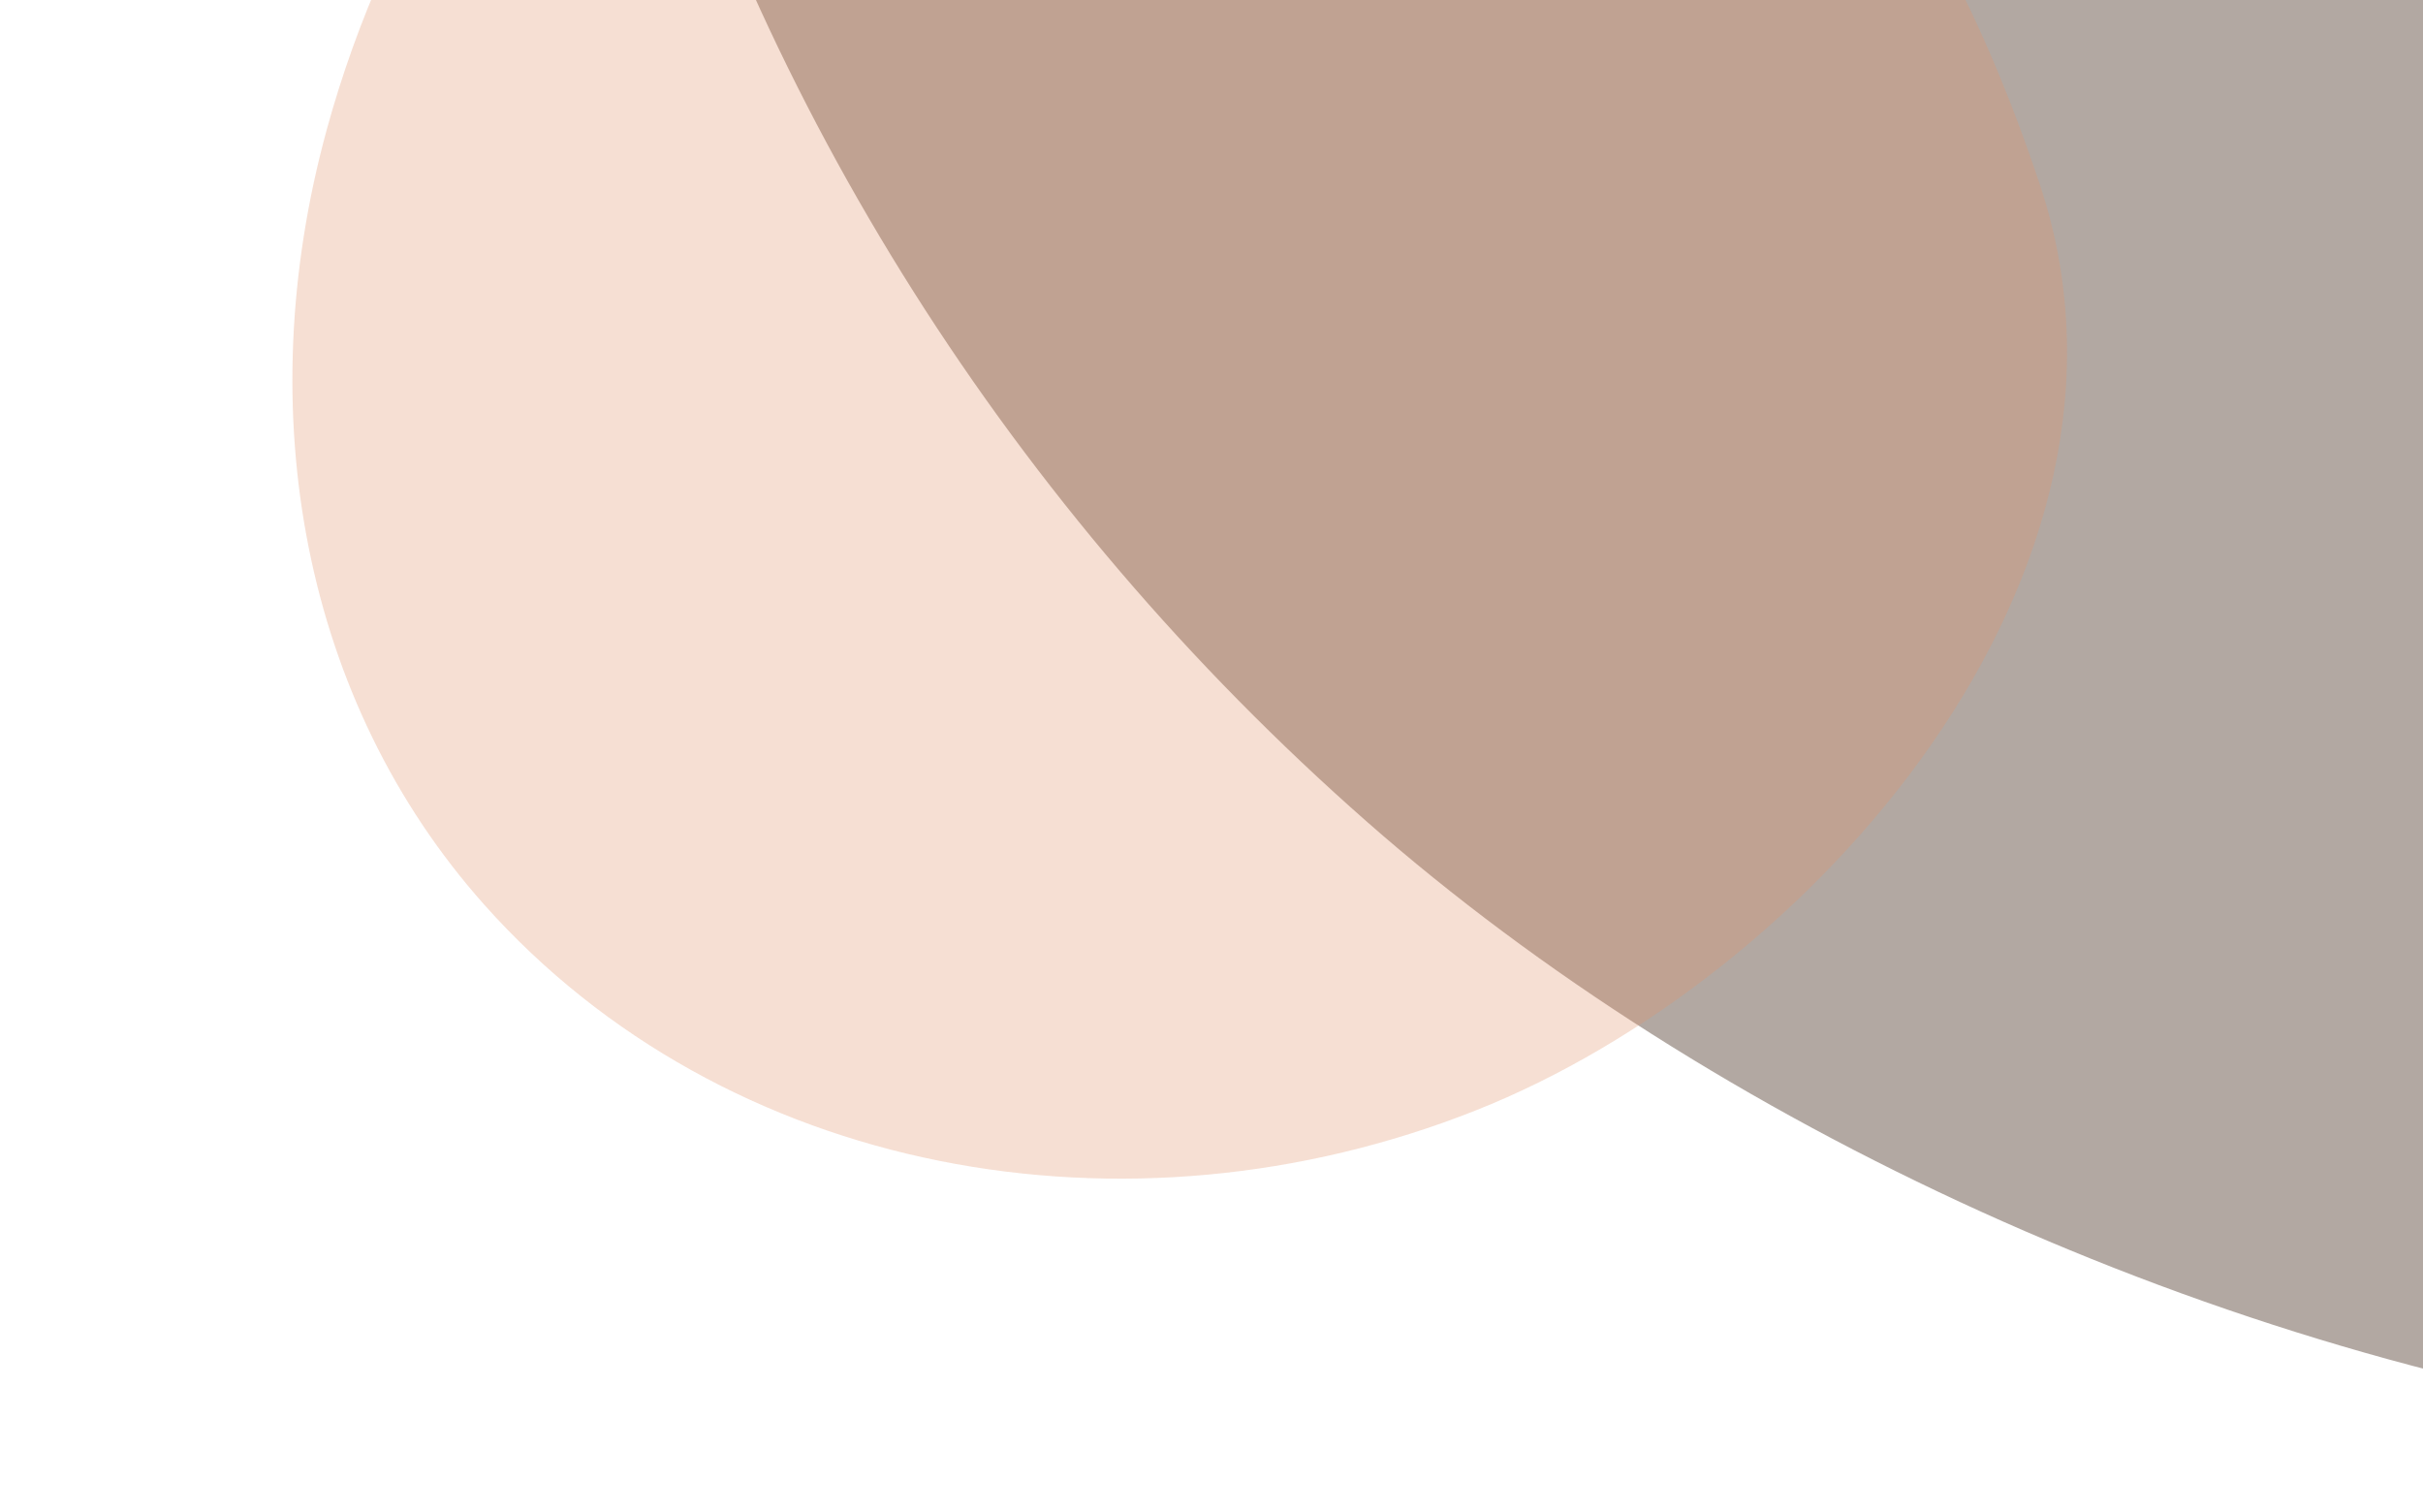
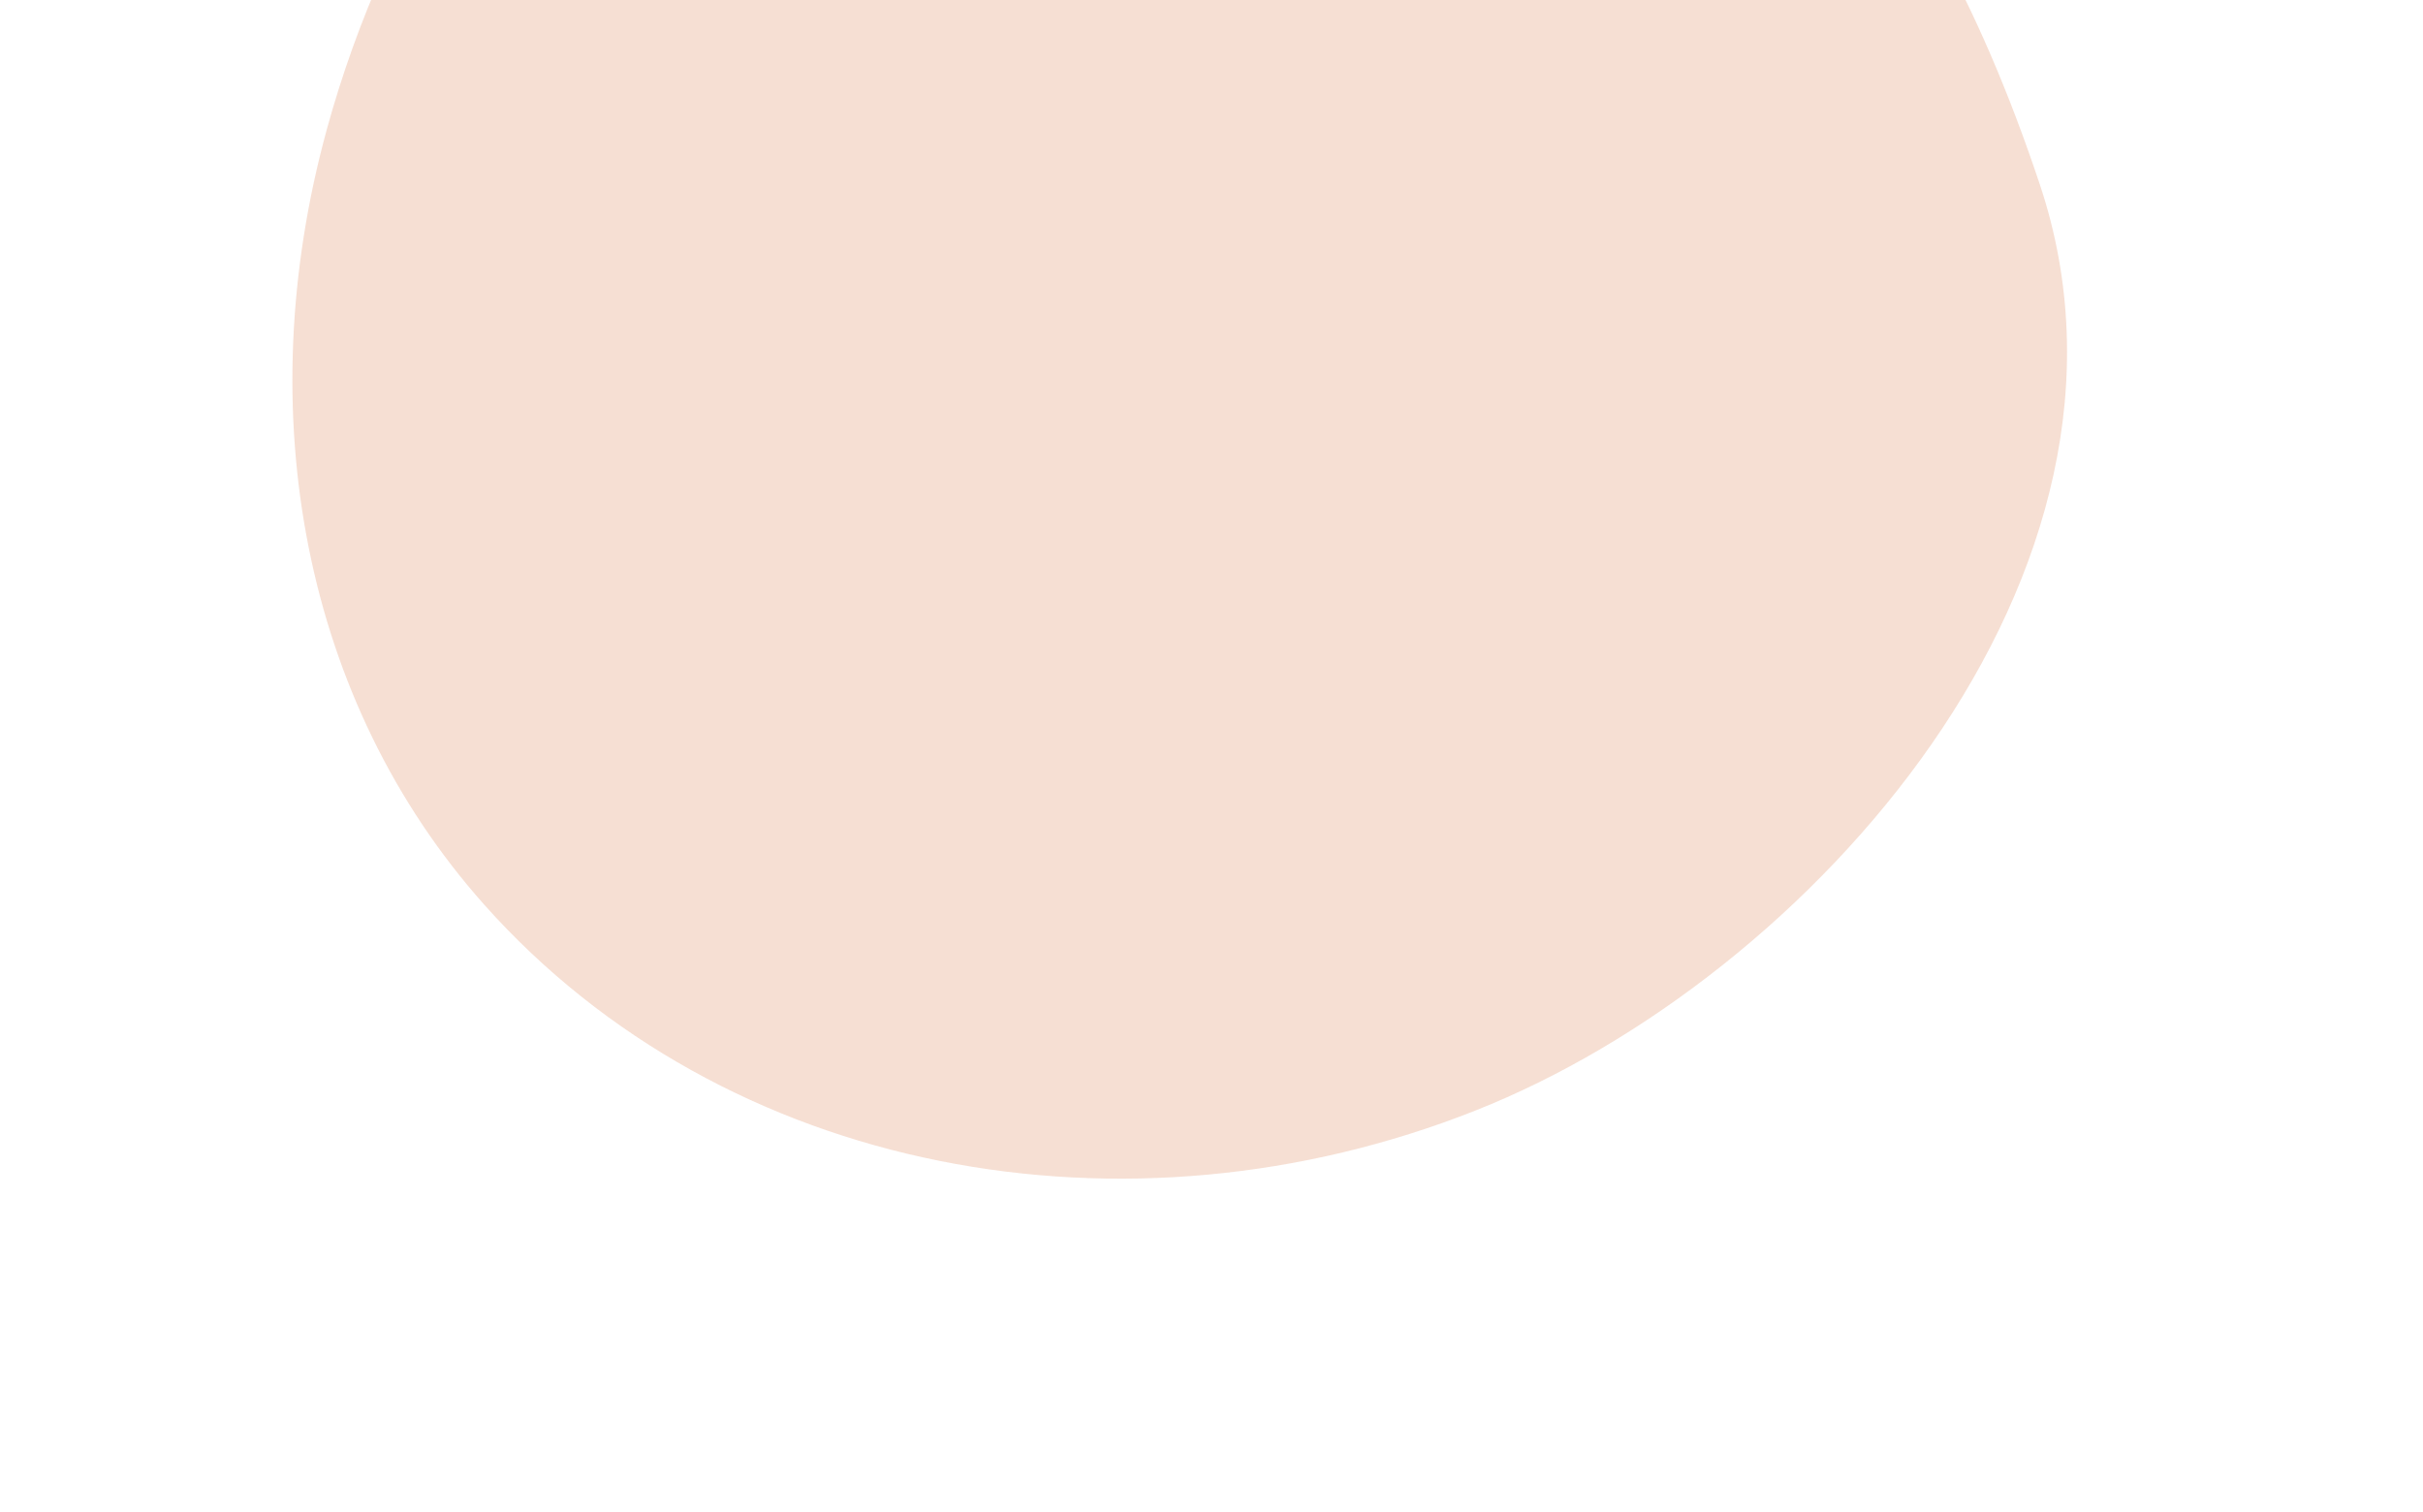
<svg xmlns="http://www.w3.org/2000/svg" width="298" height="186" viewBox="0 0 298 186" fill="none">
-   <path opacity="0.5" d="M617 -133.94C616.927 -130.046 616.757 -126.13 616.49 -122.19C614 -85.49 605.3 -49.289 594.24 -13.989C577.36 39.901 545.55 84.41 504.63 126.16C415.37 217.26 252.35 175.09 168.16 101.1C80.42 24.011 43.83 -97.7 84.68 -202.88C115.21 -281.5 187.48 -337.67 277.07 -356.32C415.75 -385.2 569.34 -327.25 608.58 -196.99C612.41 -184.25 614.946 -171.158 616.15 -157.91C616.869 -149.941 617.153 -141.939 617 -133.94Z" fill="#665346" />
-   <path opacity="0.3" d="M179.6 -63.661C180.956 -62.935 182.304 -62.171 183.642 -61.368C196.104 -53.888 207.272 -44.313 217.699 -34.069C233.618 -18.433 243.55 0.769 250.872 22.681C266.853 70.481 222.677 120.256 181.495 136.566C138.585 153.568 89.184 144.543 59.537 111.243C37.375 86.354 30.624 50.816 40.188 15.936C54.99 -38.058 103.02 -81.675 155.905 -72.044C161.076 -71.099 166.138 -69.636 171.015 -67.676C173.948 -66.495 176.813 -65.155 179.6 -63.661Z" fill="#DF936D" />
+   <path opacity="0.3" d="M179.6 -63.661C180.956 -62.935 182.304 -62.171 183.642 -61.368C196.104 -53.888 207.272 -44.313 217.699 -34.069C233.618 -18.433 243.55 0.769 250.872 22.681C266.853 70.481 222.677 120.256 181.495 136.566C138.585 153.568 89.184 144.543 59.537 111.243C37.375 86.354 30.624 50.816 40.188 15.936C54.99 -38.058 103.02 -81.675 155.905 -72.044C173.948 -66.495 176.813 -65.155 179.6 -63.661Z" fill="#DF936D" />
</svg>